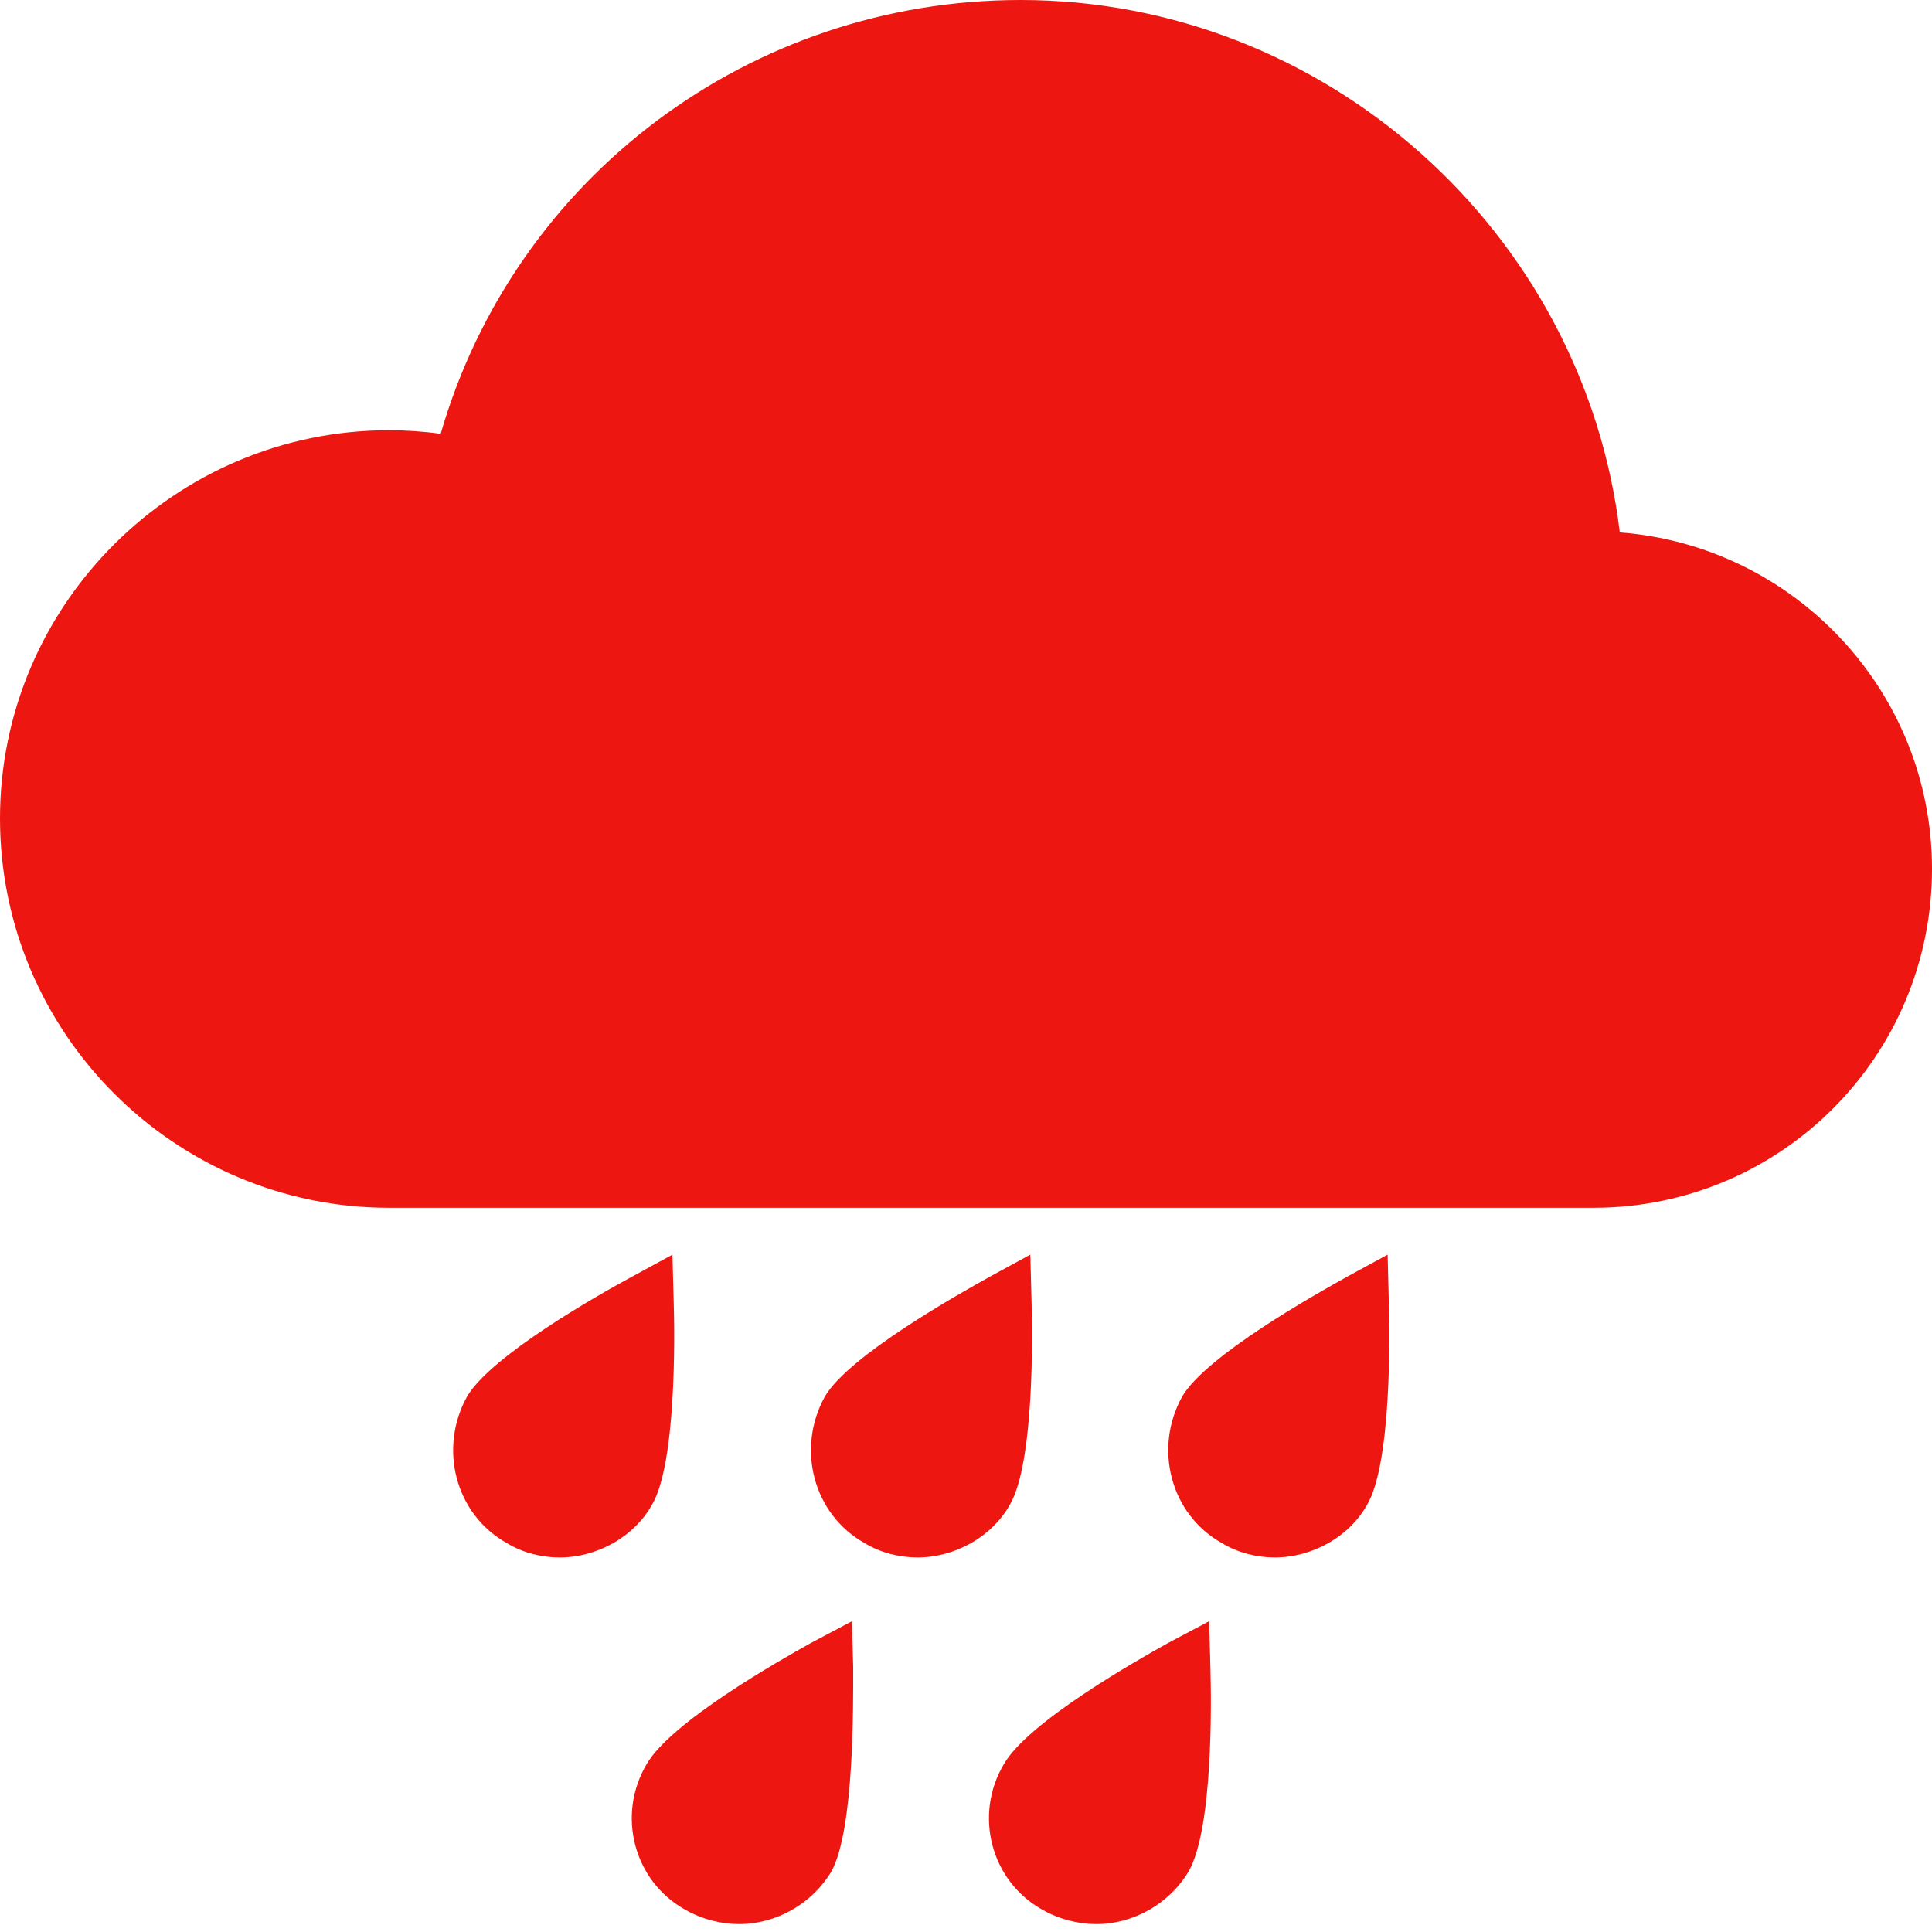
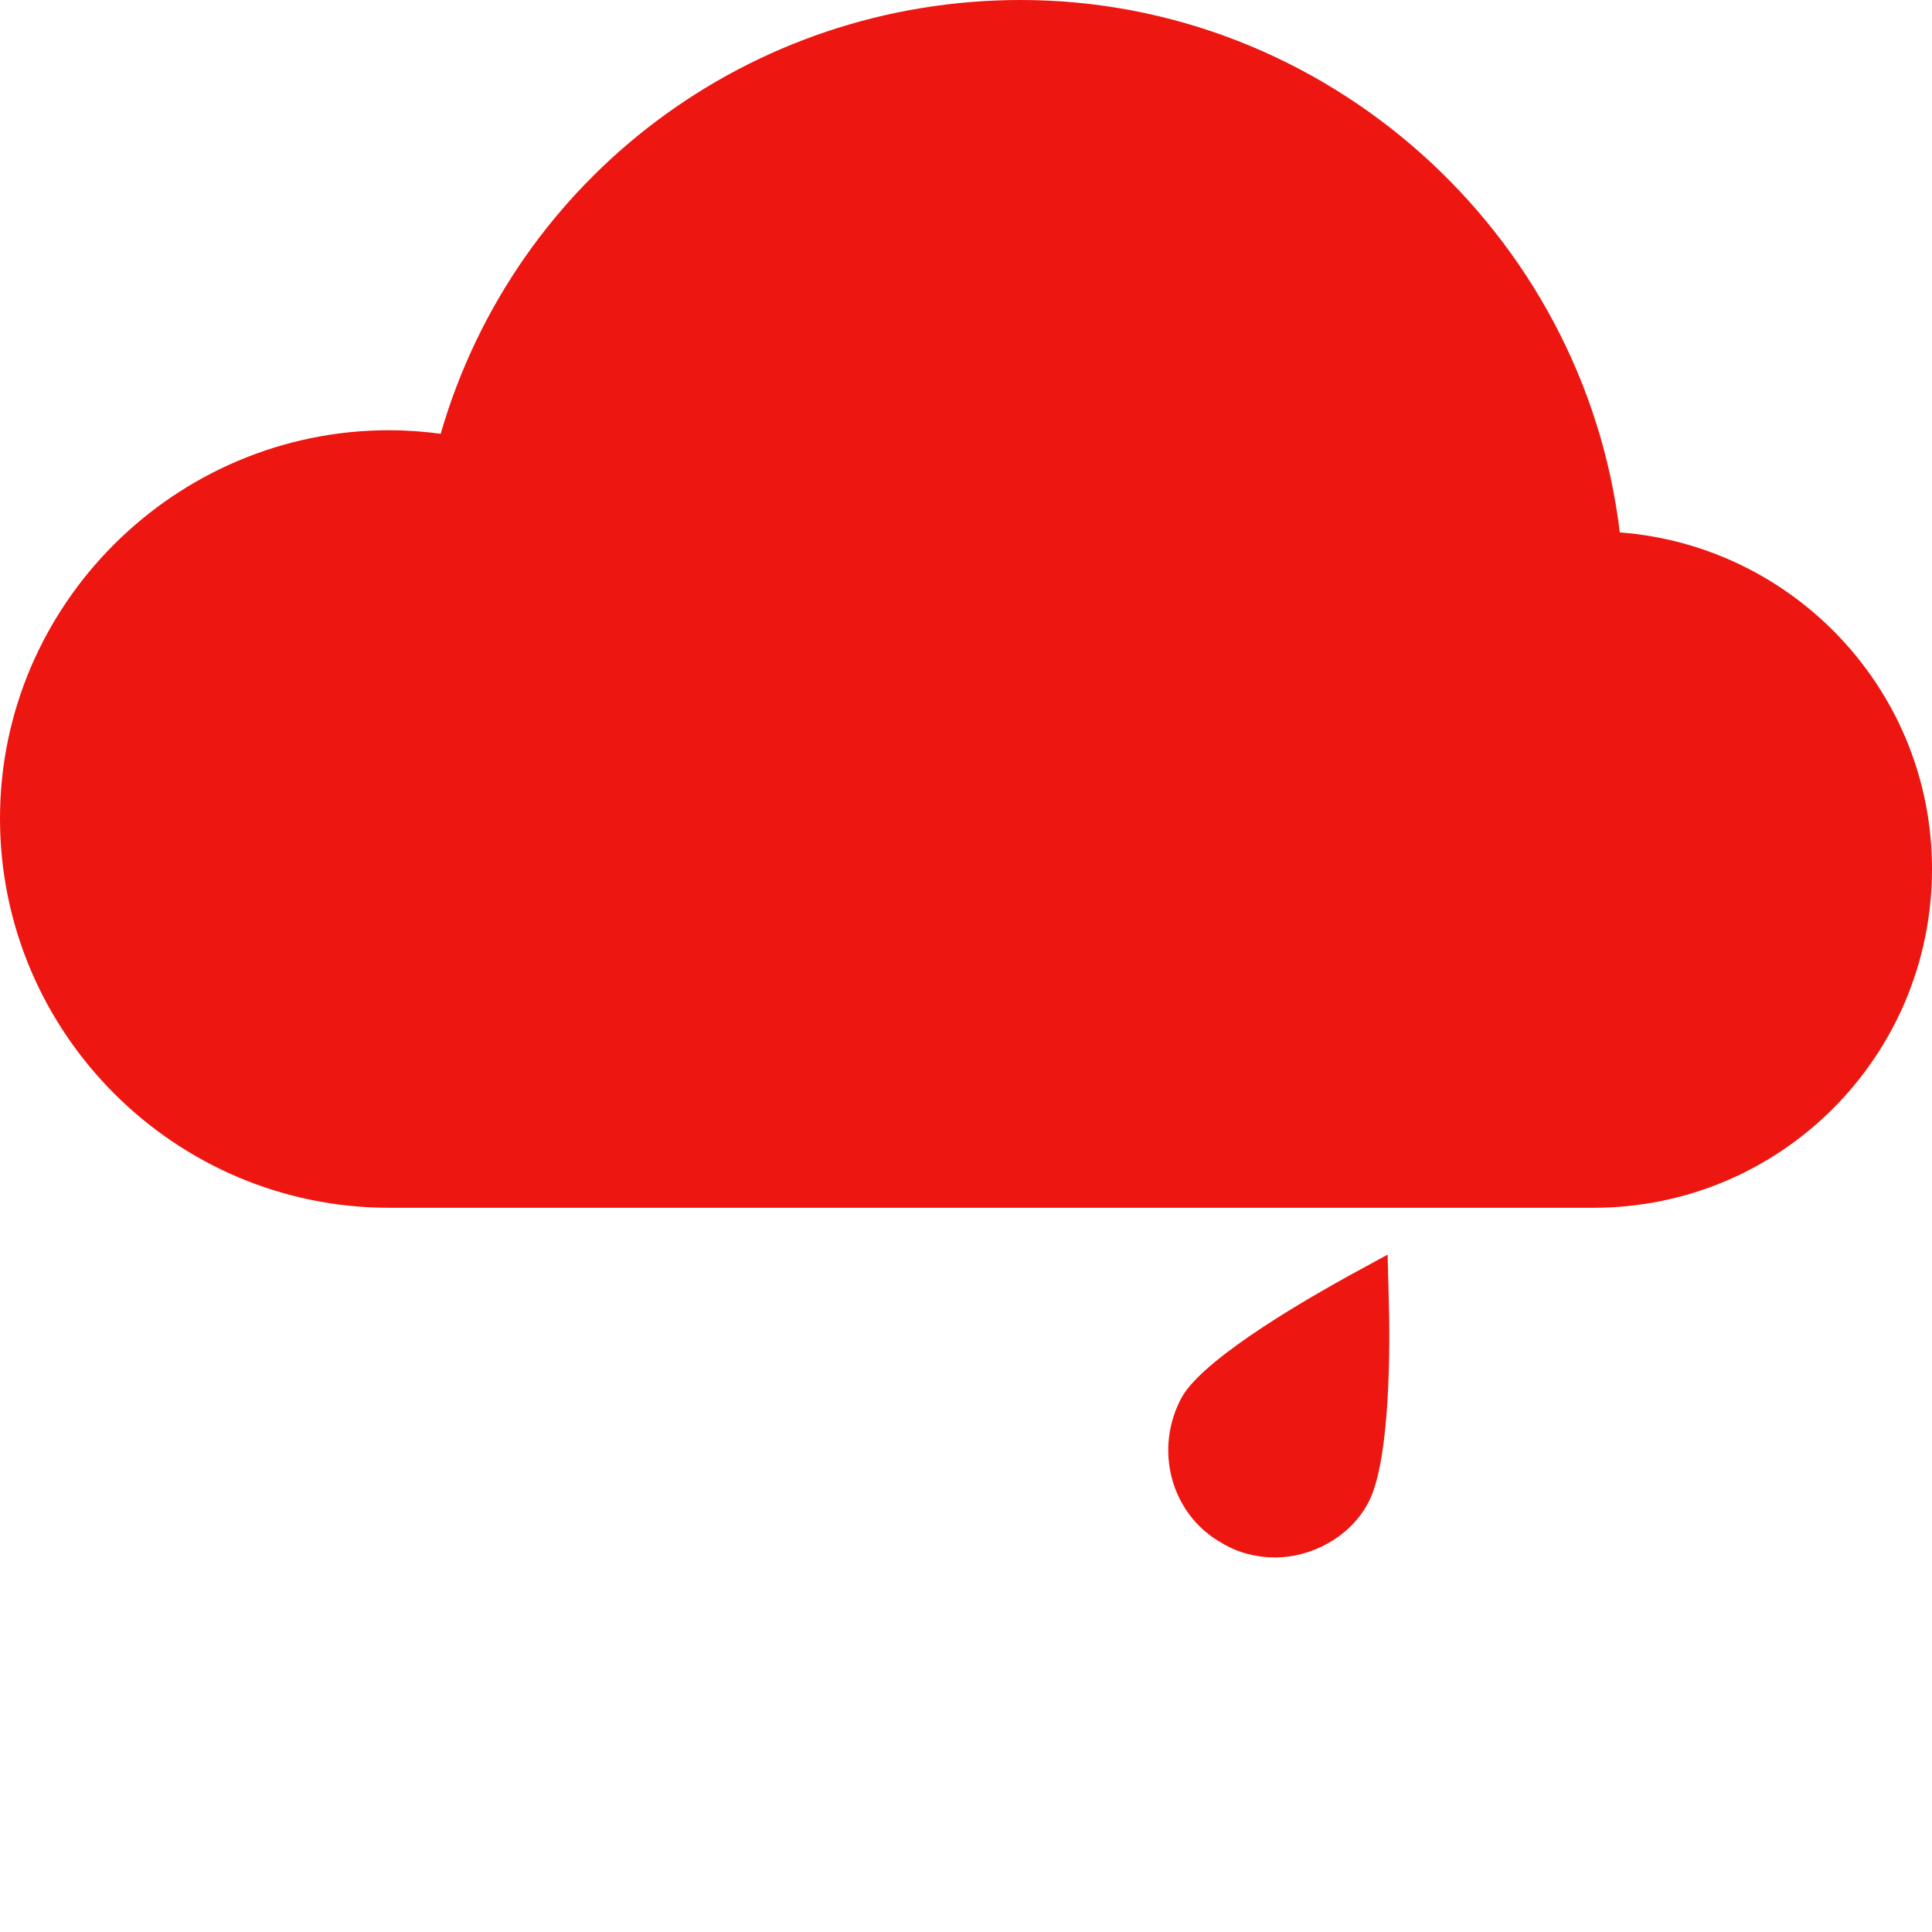
<svg xmlns="http://www.w3.org/2000/svg" width="35" height="35" viewBox="0 0 35 35" fill="none">
  <path d="M35 15.741C35 19.137 32.259 21.88 28.866 21.88H7.048C3.176 21.88 0 18.723 0 14.826C0 10.951 3.176 7.794 7.048 7.794C7.352 7.794 7.679 7.816 7.983 7.859C9.332 3.2 13.595 0 18.49 0C24.015 0 28.692 4.202 29.344 9.645C32.498 9.884 35 12.518 35 15.741Z" fill="#ED1610" />
-   <path d="M11.813 27.257C11.486 27.845 10.812 28.215 10.138 28.215C9.811 28.215 9.463 28.128 9.181 27.954C8.245 27.431 7.941 26.234 8.463 25.297C8.898 24.557 10.856 23.447 11.465 23.12L12.182 22.729L12.204 23.556C12.226 24.231 12.248 26.517 11.813 27.257Z" fill="#ED1610" />
-   <path d="M18.295 27.257C17.969 27.845 17.294 28.215 16.62 28.215C16.294 28.215 15.946 28.128 15.663 27.954C14.728 27.431 14.423 26.234 14.945 25.297C15.38 24.557 17.36 23.447 17.947 23.12L18.665 22.729L18.687 23.556C18.708 24.231 18.73 26.517 18.295 27.257Z" fill="#ED1610" />
  <path d="M24.768 27.257C24.442 27.845 23.767 28.215 23.093 28.215C22.767 28.215 22.419 28.128 22.136 27.954C21.2 27.431 20.896 26.234 21.418 25.297C21.853 24.557 23.832 23.447 24.42 23.12L25.138 22.729L25.159 23.556C25.181 24.231 25.203 26.517 24.768 27.257Z" fill="#ED1610" />
-   <path d="M15.064 33.899C14.716 34.487 14.064 34.857 13.389 34.857C13.063 34.857 12.715 34.77 12.411 34.595C11.475 34.073 11.171 32.876 11.714 31.961C12.149 31.199 14.107 30.089 14.694 29.762L15.434 29.37L15.456 30.198C15.456 30.873 15.478 33.137 15.064 33.899Z" fill="#ED1610" />
-   <path d="M21.535 33.899C21.187 34.487 20.534 34.857 19.86 34.857C19.534 34.857 19.186 34.77 18.881 34.595C17.946 34.073 17.641 32.876 18.185 31.961C18.62 31.199 20.578 30.089 21.165 29.762L21.905 29.37L21.927 30.198C21.948 30.873 21.97 33.137 21.535 33.899Z" fill="#ED1610" />
</svg>